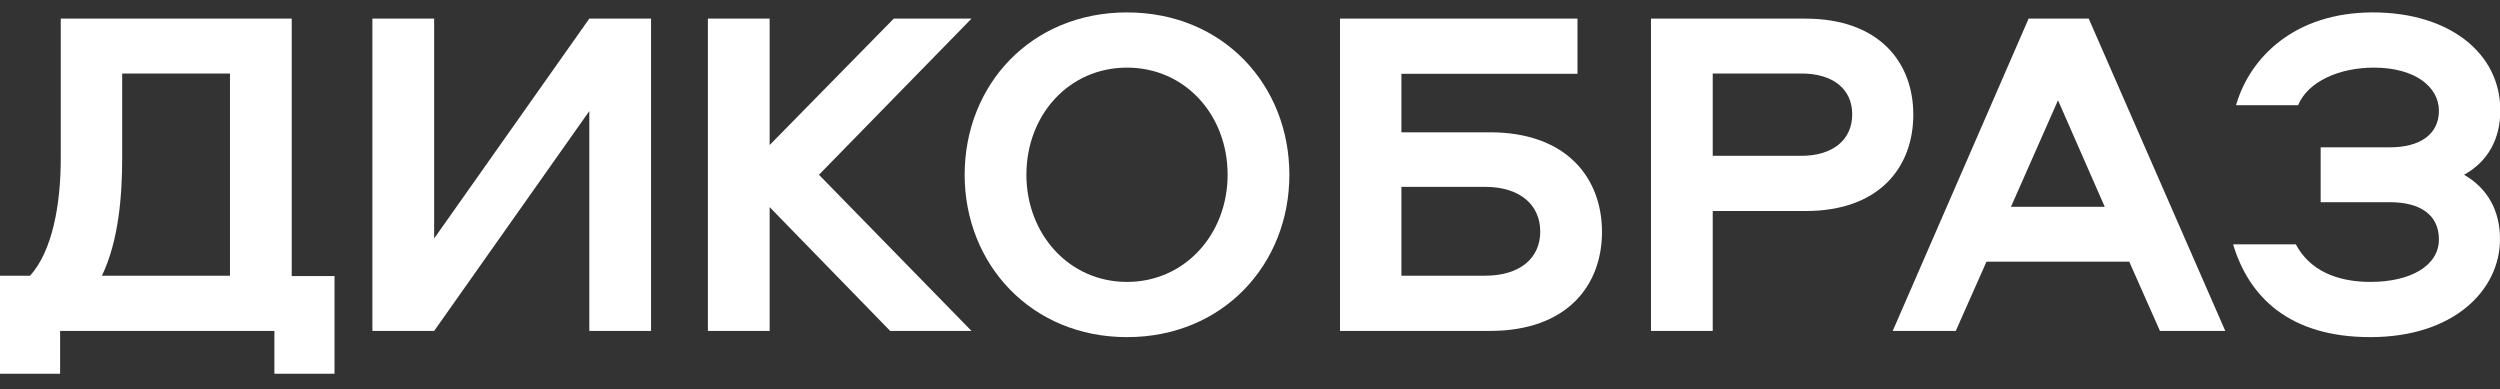
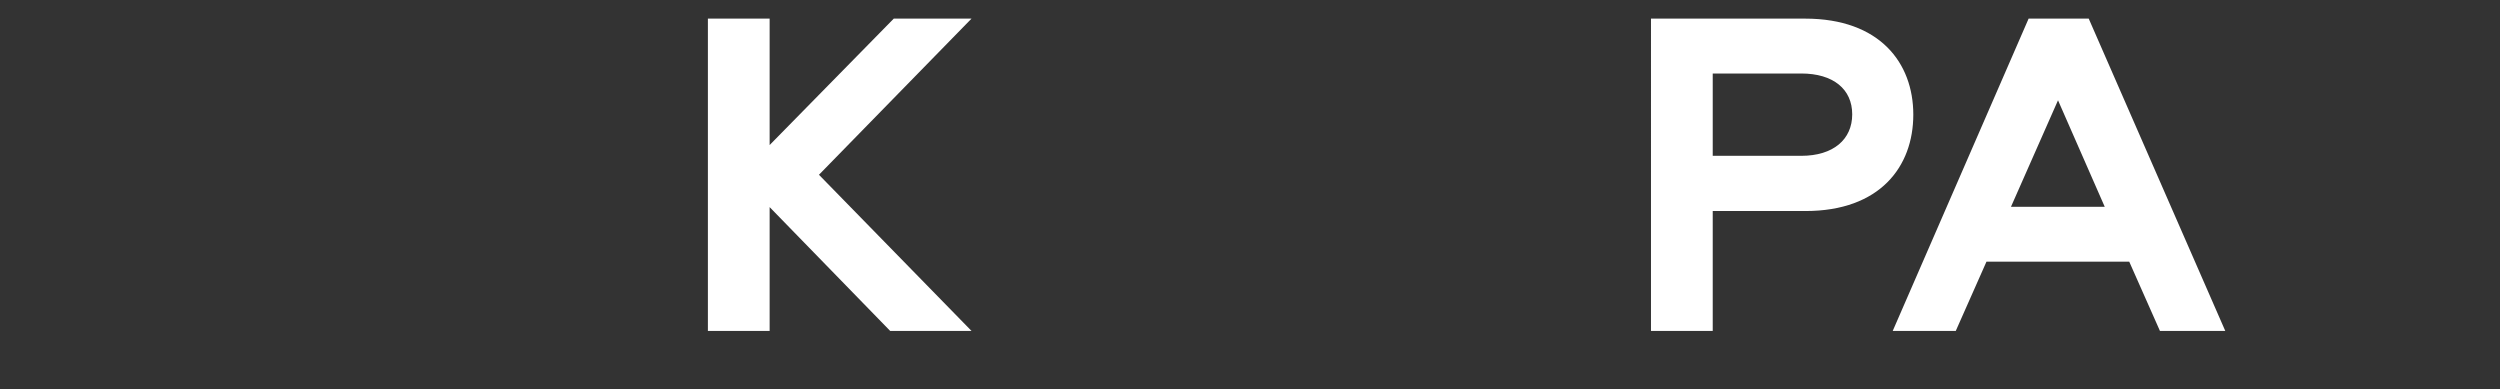
<svg xmlns="http://www.w3.org/2000/svg" id="Layer_1" x="0px" y="0px" viewBox="0 0 765.3 119.1" style="enable-background:new 0 0 765.3 119.1;" xml:space="preserve">
  <rect x="0" y="0" width="765.3" height="119.1" fill="#333333" stroke="none" />
  <style type="text/css"> .st0{fill:#FFFFFF;} </style>
-   <path class="st0" d="M89.3,5.7v78.8h13.1v29.9H84v-13.1H18.4v13.1H0V84.4h9.2c6.9-7.6,9.4-22,9.4-35.9V5.7H89.3z M37.4,48.4 c0,11.2-1,25.2-6.2,36h39.2V22.5h-33L37.4,48.4z" />
-   <path class="st0" d="M180.4,101.3V34l-47.5,67.3H114V5.7h18.9V73l47.5-67.3h18.9v95.6H180.4z" />
  <path class="st0" d="M272.5,101.3l-36.9-37.9v37.9h-18.9V5.7h18.9v38.7l38-38.7h23.8l-46.7,47.8l46.7,47.8H272.5z" />
-   <path class="st0" d="M295.3,53.5c0-27.5,20.3-49.7,49.7-49.7s49.7,22.2,49.7,49.7c0,27.4-20.3,49.7-49.7,49.7S295.3,80.8,295.3,53.5 z M375.8,53.5c0-18.3-13-32.8-30.8-32.8s-30.8,14.5-30.8,32.8c0,18.1,13,32.8,30.8,32.8S375.8,71.6,375.8,53.5z" />
-   <path class="st0" d="M456.1,101.3h-45.9V5.7h72.7v16.9H429v17.9h27.1c23.5,0,34.3,14,34.3,30.5S479.6,101.3,456.1,101.3z M429,84.4 h25.6c10.6,0,16.9-5.3,16.9-13.5s-6.2-13.7-16.9-13.7H429V84.4z" />
  <path class="st0" d="M552.7,64.6h-28.4v36.7h-18.9V5.7h47.2c22.8,0,33.1,13.5,33.1,29.4S575.5,64.6,552.7,64.6z M524.3,47.7h27.1 c9.8,0,15.6-5,15.6-12.7s-5.8-12.5-15.6-12.5h-27.1V47.7z" />
  <path class="st0" d="M681.2,101.3h-20l-9.4-21.2h-43.7l-9.4,21.2h-19.3l41.6-95.6h18.4L681.2,101.3z M615.6,63.3h28.7L630,30.7 L615.6,63.3z" />
-   <path class="st0" d="M765.3,73.2c0,15.5-14,30-39.7,30c-24.9,0-37.2-12.4-42-28.4h19.2c4.2,7.9,12.4,11.5,22.9,11.5 c12.1,0,20.9-4.9,20.9-13c0-7.6-5.8-11.4-15-11.4h-21.2V45.1h21.2c9.1,0,15-3.9,15-11.2s-7.3-13.2-19.9-13.2 c-10.5,0-20.2,4.2-23.2,11.5h-19c4.2-14.6,17.9-28.4,41.9-28.4c23.3,0,39,12.4,39,30c0,8.6-3.7,15.6-11.1,19.7 C761.6,57.7,765.3,64.6,765.3,73.2z" />
</svg>